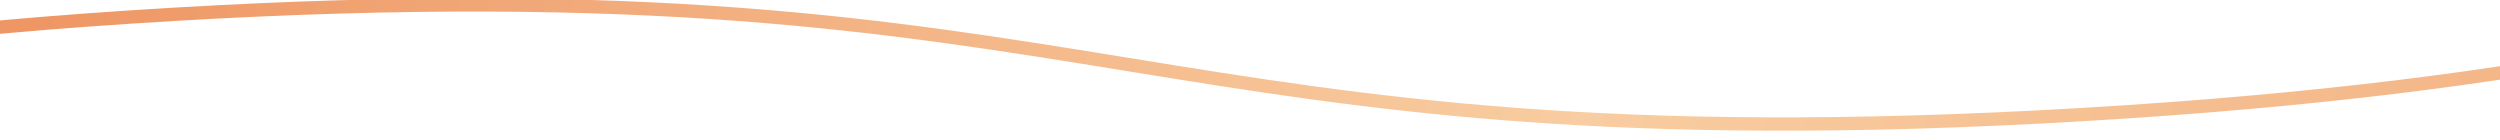
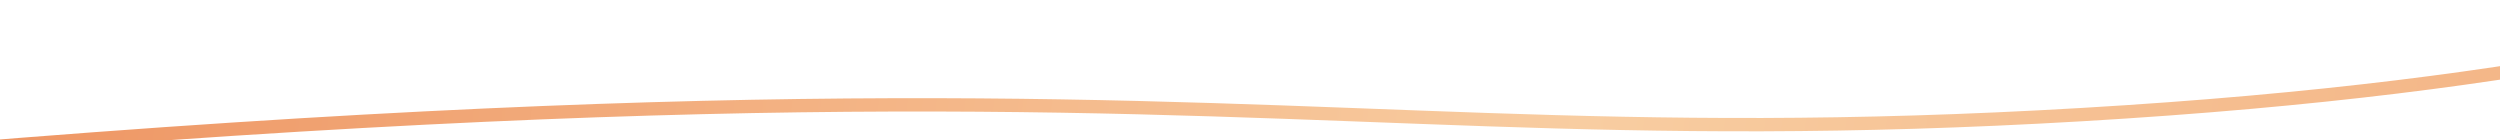
<svg xmlns="http://www.w3.org/2000/svg" width="375" height="21" viewBox="0 0 375 21" fill="none">
-   <path d="M-256.532 50.648C-114.368 42.286 -116.191 10.516 26.019 2.151C168.229 -6.214 170.098 25.553 312.308 17.189C454.518 8.824 452.603 -22.941 594.813 -31.306" stroke="url(#paint0_linear_516_20076)" stroke-width="2" />
+   <path d="M-256.532 50.648C168.229 -6.214 170.098 25.553 312.308 17.189C454.518 8.824 452.603 -22.941 594.813 -31.306" stroke="url(#paint0_linear_516_20076)" stroke-width="2" />
  <defs>
    <linearGradient id="paint0_linear_516_20076" x1="-359.736" y1="39.614" x2="476.221" y2="145.238" gradientUnits="userSpaceOnUse">
      <stop stop-color="#F9C597" />
      <stop offset="0.328" stop-color="#EB8450" />
      <stop offset="0.7" stop-color="#F8CDA1" />
      <stop offset="1" stop-color="#F0A372" />
    </linearGradient>
  </defs>
</svg>